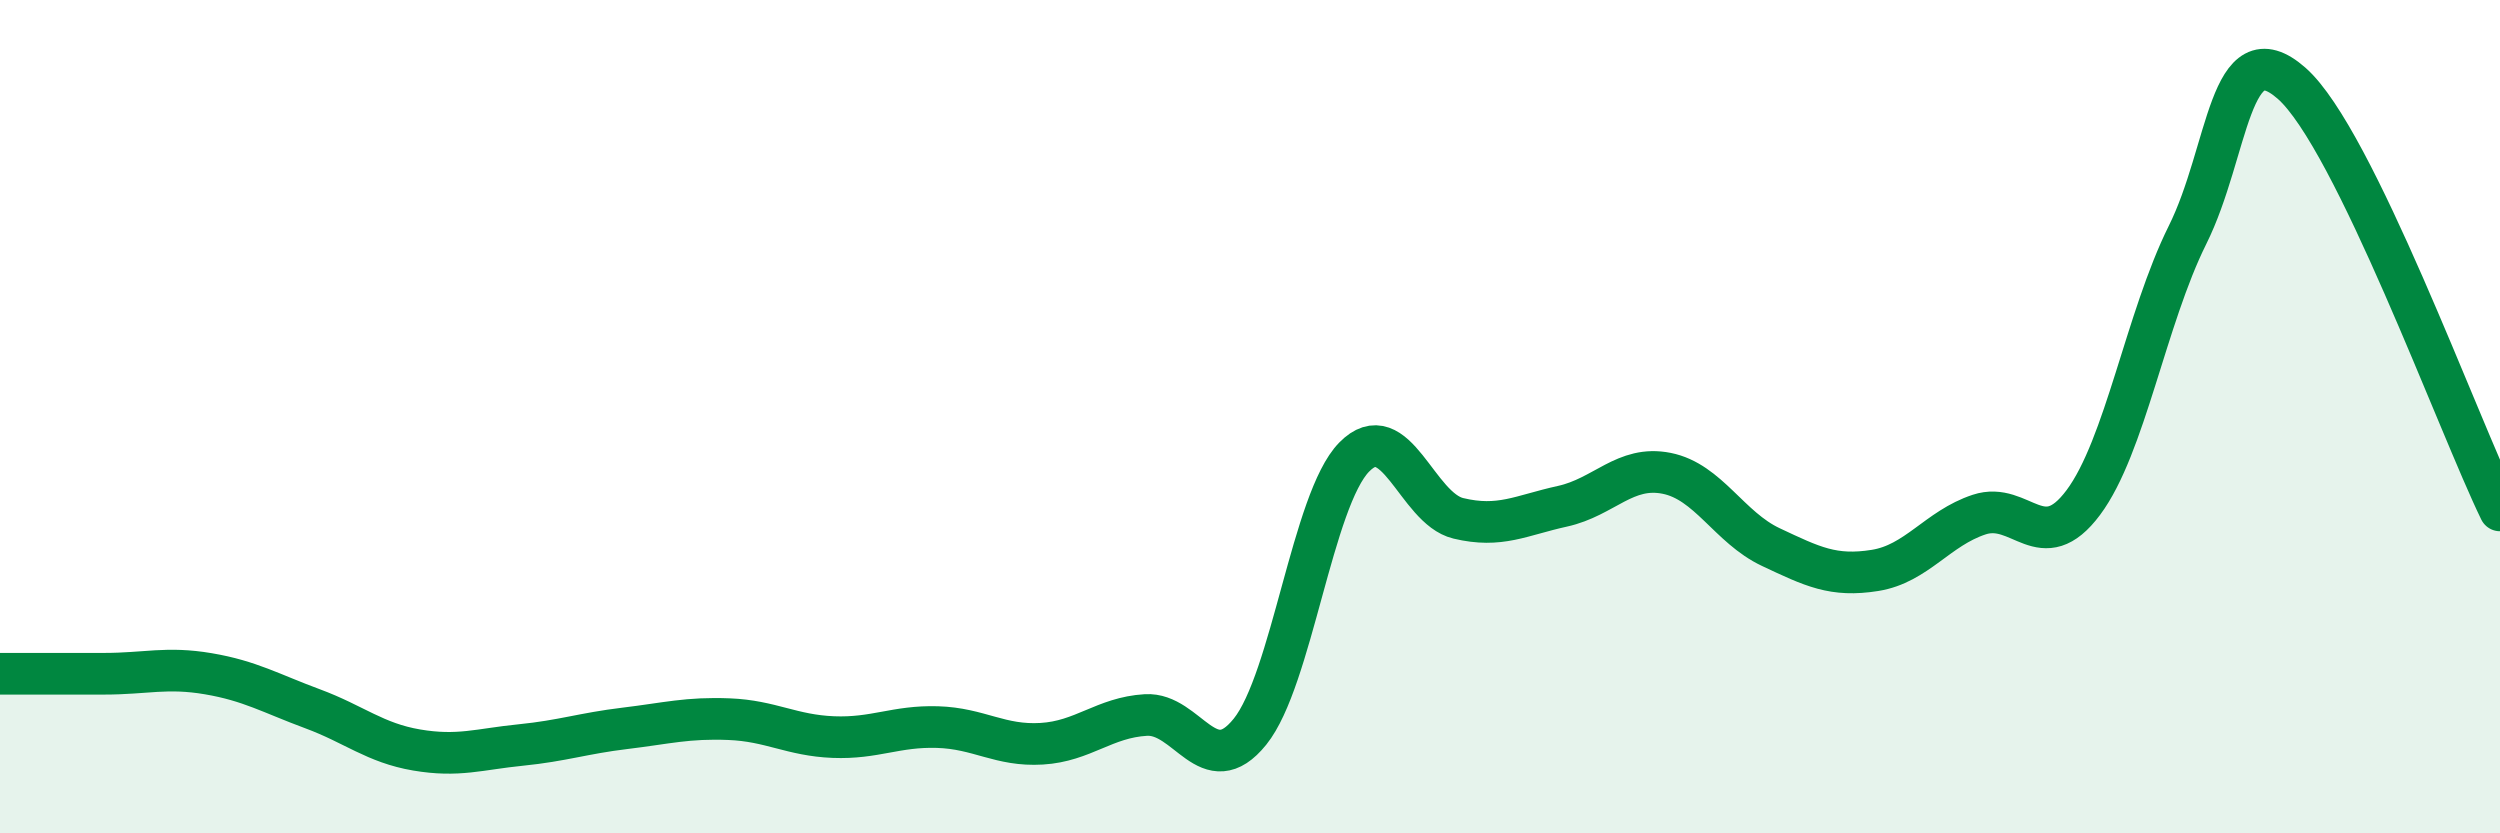
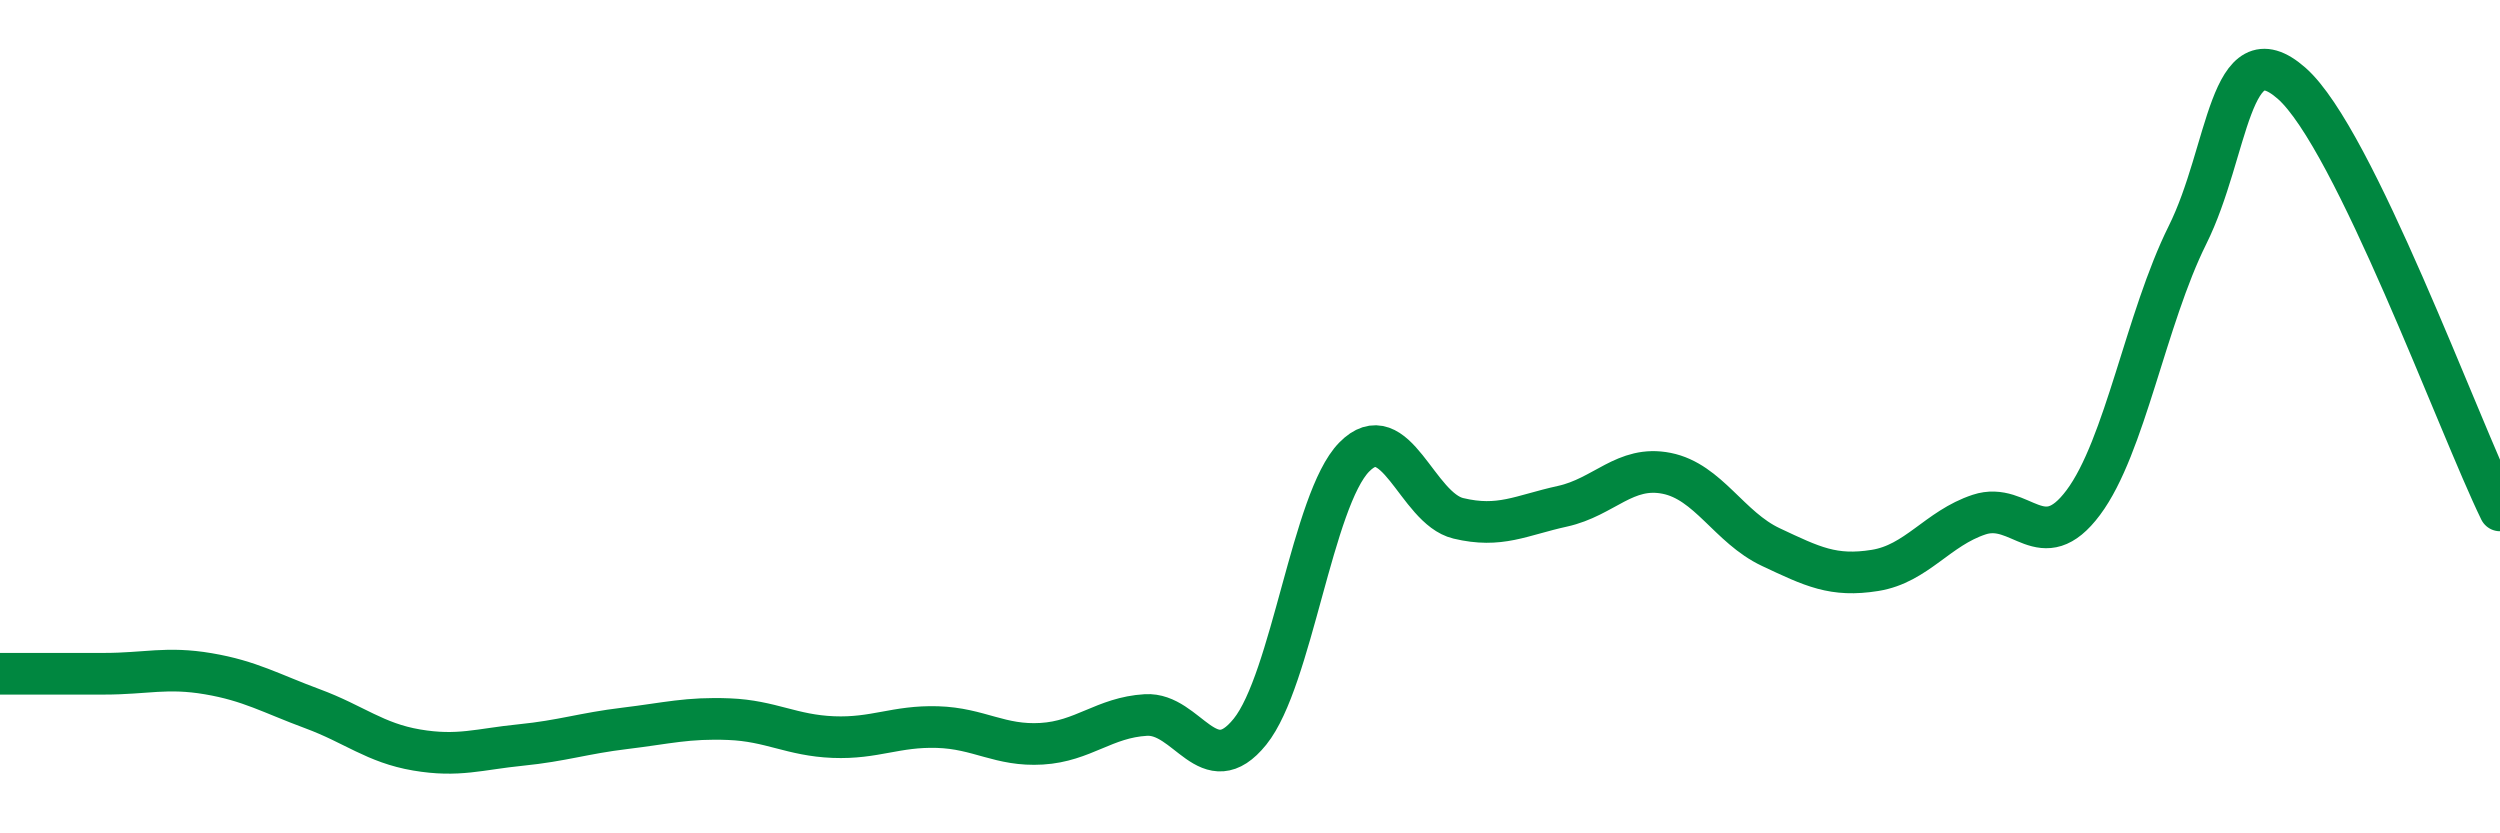
<svg xmlns="http://www.w3.org/2000/svg" width="60" height="20" viewBox="0 0 60 20">
-   <path d="M 0,16.17 C 0.5,16.17 1.5,16.17 2.5,16.17 C 3.5,16.17 4,16 5,16.17 C 6,16.34 6.5,16.64 7.5,17.01 C 8.5,17.38 9,17.83 10,18 C 11,18.17 11.5,17.98 12.5,17.88 C 13.5,17.78 14,17.6 15,17.48 C 16,17.36 16.5,17.22 17.5,17.26 C 18.5,17.3 19,17.65 20,17.69 C 21,17.73 21.5,17.42 22.5,17.45 C 23.5,17.48 24,17.91 25,17.85 C 26,17.79 26.5,17.22 27.5,17.16 C 28.5,17.1 29,18.8 30,17.56 C 31,16.32 31.5,11.99 32.5,10.97 C 33.5,9.95 34,12.2 35,12.44 C 36,12.68 36.5,12.37 37.5,12.15 C 38.5,11.93 39,11.16 40,11.36 C 41,11.56 41.5,12.66 42.5,13.13 C 43.5,13.6 44,13.85 45,13.69 C 46,13.53 46.5,12.68 47.5,12.35 C 48.5,12.02 49,13.4 50,12.06 C 51,10.72 51.5,7.65 52.5,5.64 C 53.5,3.63 53.5,0.68 55,2 C 56.5,3.32 59,10.2 60,12.25L60 20L0 20Z" fill="#008740" opacity="0.1" stroke-linecap="round" stroke-linejoin="round" />
  <path d="M 0,16.17 C 0.5,16.17 1.5,16.17 2.5,16.17 C 3.5,16.17 4,16 5,16.17 C 6,16.34 6.5,16.64 7.5,17.01 C 8.5,17.38 9,17.83 10,18 C 11,18.17 11.5,17.98 12.5,17.88 C 13.5,17.78 14,17.6 15,17.48 C 16,17.36 16.5,17.22 17.5,17.26 C 18.5,17.3 19,17.65 20,17.69 C 21,17.73 21.5,17.42 22.5,17.45 C 23.5,17.48 24,17.91 25,17.85 C 26,17.79 26.5,17.22 27.5,17.16 C 28.5,17.1 29,18.8 30,17.56 C 31,16.32 31.5,11.99 32.5,10.97 C 33.5,9.95 34,12.2 35,12.44 C 36,12.68 36.5,12.37 37.5,12.15 C 38.5,11.93 39,11.16 40,11.36 C 41,11.56 41.5,12.66 42.5,13.13 C 43.5,13.6 44,13.85 45,13.69 C 46,13.53 46.5,12.68 47.5,12.35 C 48.5,12.02 49,13.4 50,12.06 C 51,10.72 51.5,7.65 52.5,5.64 C 53.5,3.63 53.5,0.68 55,2 C 56.5,3.32 59,10.2 60,12.25" stroke="#008740" stroke-width="1" fill="none" stroke-linecap="round" stroke-linejoin="round" />
</svg>